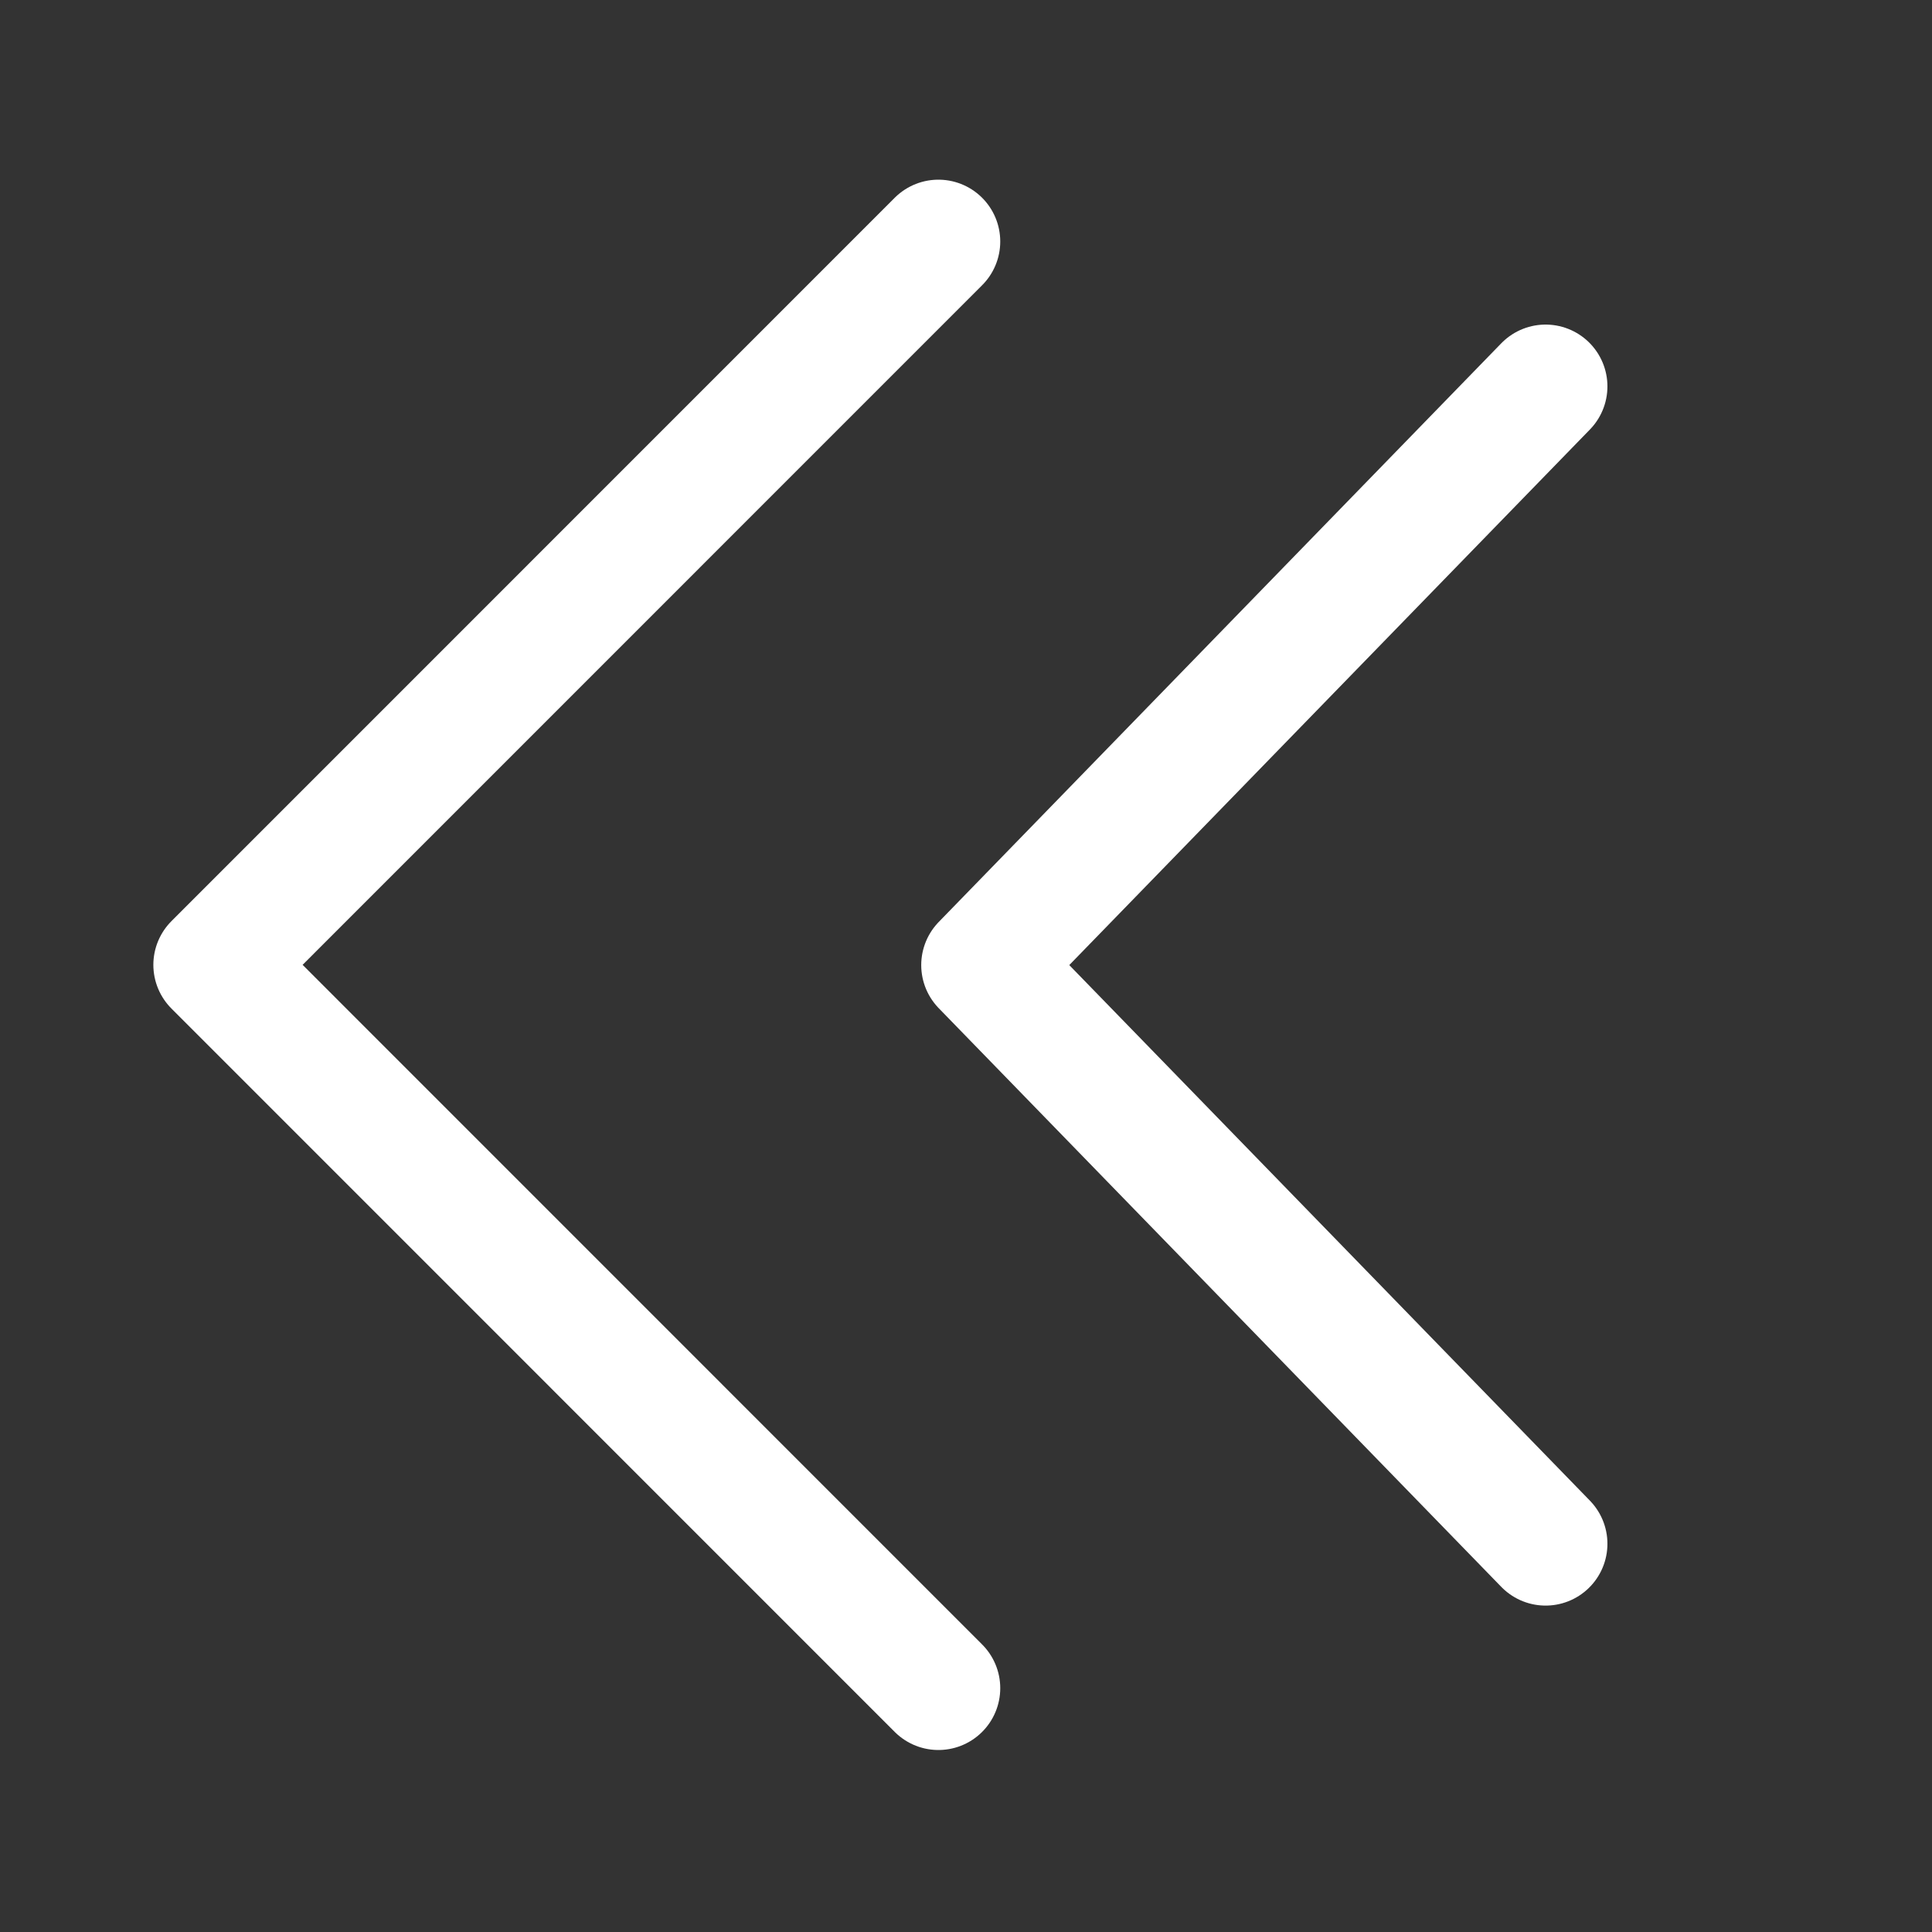
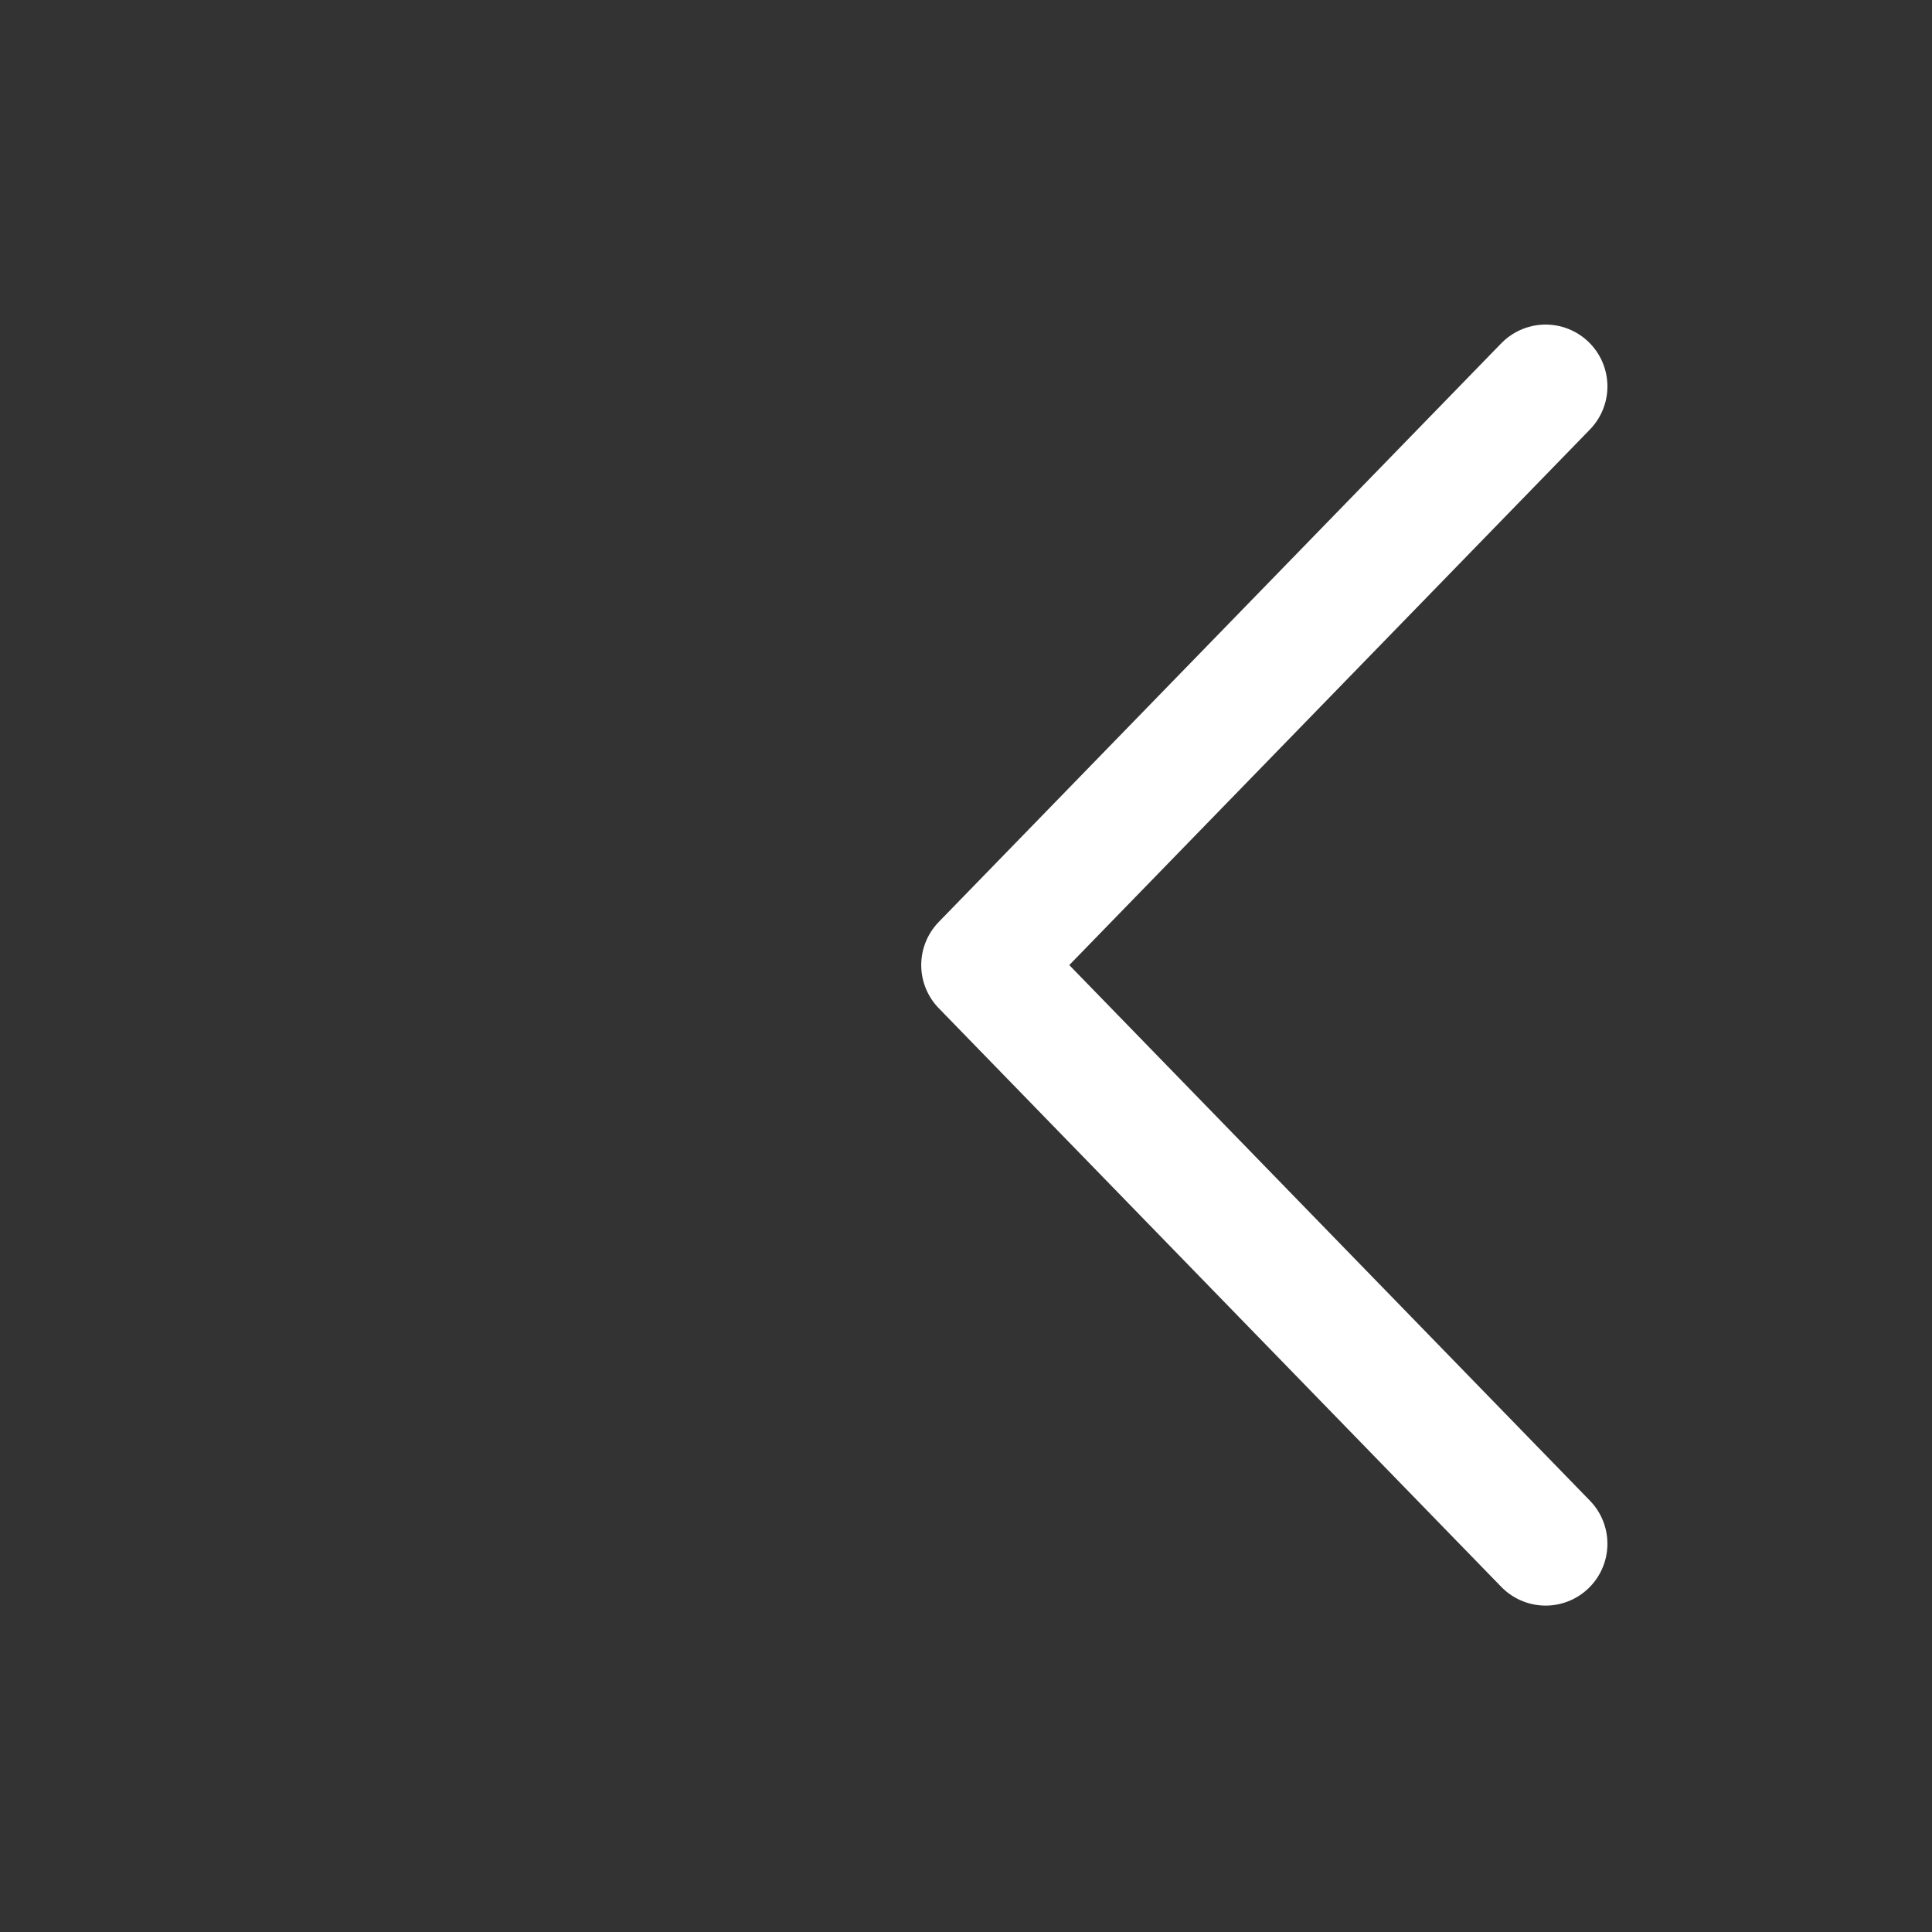
<svg xmlns="http://www.w3.org/2000/svg" width="40px" height="40px" viewBox="0 0 40 40" version="1.1">
  <rect x="0" y="0" width="40" height="40" fill="#333333" stroke="none" />
  <title>icnt_outline_backfirst01_dark</title>
  <desc>Created with Sketch.</desc>
  <defs />
  <g id="Symbols" stroke="none" stroke-width="1" fill="none" fill-rule="evenodd" stroke-linecap="round" stroke-linejoin="round">
    <g id="icnt_outline_backfirst01_dark" stroke="#FFFFFF" stroke-width="2.56">
      <g id="icnt_outline_nextend01_dark" transform="translate(20, 20) scale(-1, 1) translate(-20, -20) ">
        <g id="Group-2" transform="translate(22, 20) scale(-1, 1) translate(-22, -20) translate(8, 5)">
          <g id="1469798748_button_forward" transform="translate(22, 15) scale(-1, 1) translate(-22, -15) translate(16, 3)">
            <g id="vec_x5F_bonus_x5F_3_x5C_3">
              <polyline id="Shape" points="0 0 11.647 11.981 0 23.962" />
            </g>
          </g>
          <g id="1469798748_button_forward" transform="translate(7.929, 15) scale(-1, 1) translate(-7.929, -15) translate(0.429, 0)">
            <g id="vec_x5F_bonus_x5F_3_x5C_3" transform="translate(0, 0)">
-               <polyline id="Shape" points="7.78044296e-13 0 14.974 14.976 7.78044296e-13 29.952" />
-             </g>
+               </g>
          </g>
        </g>
      </g>
    </g>
  </g>
</svg>